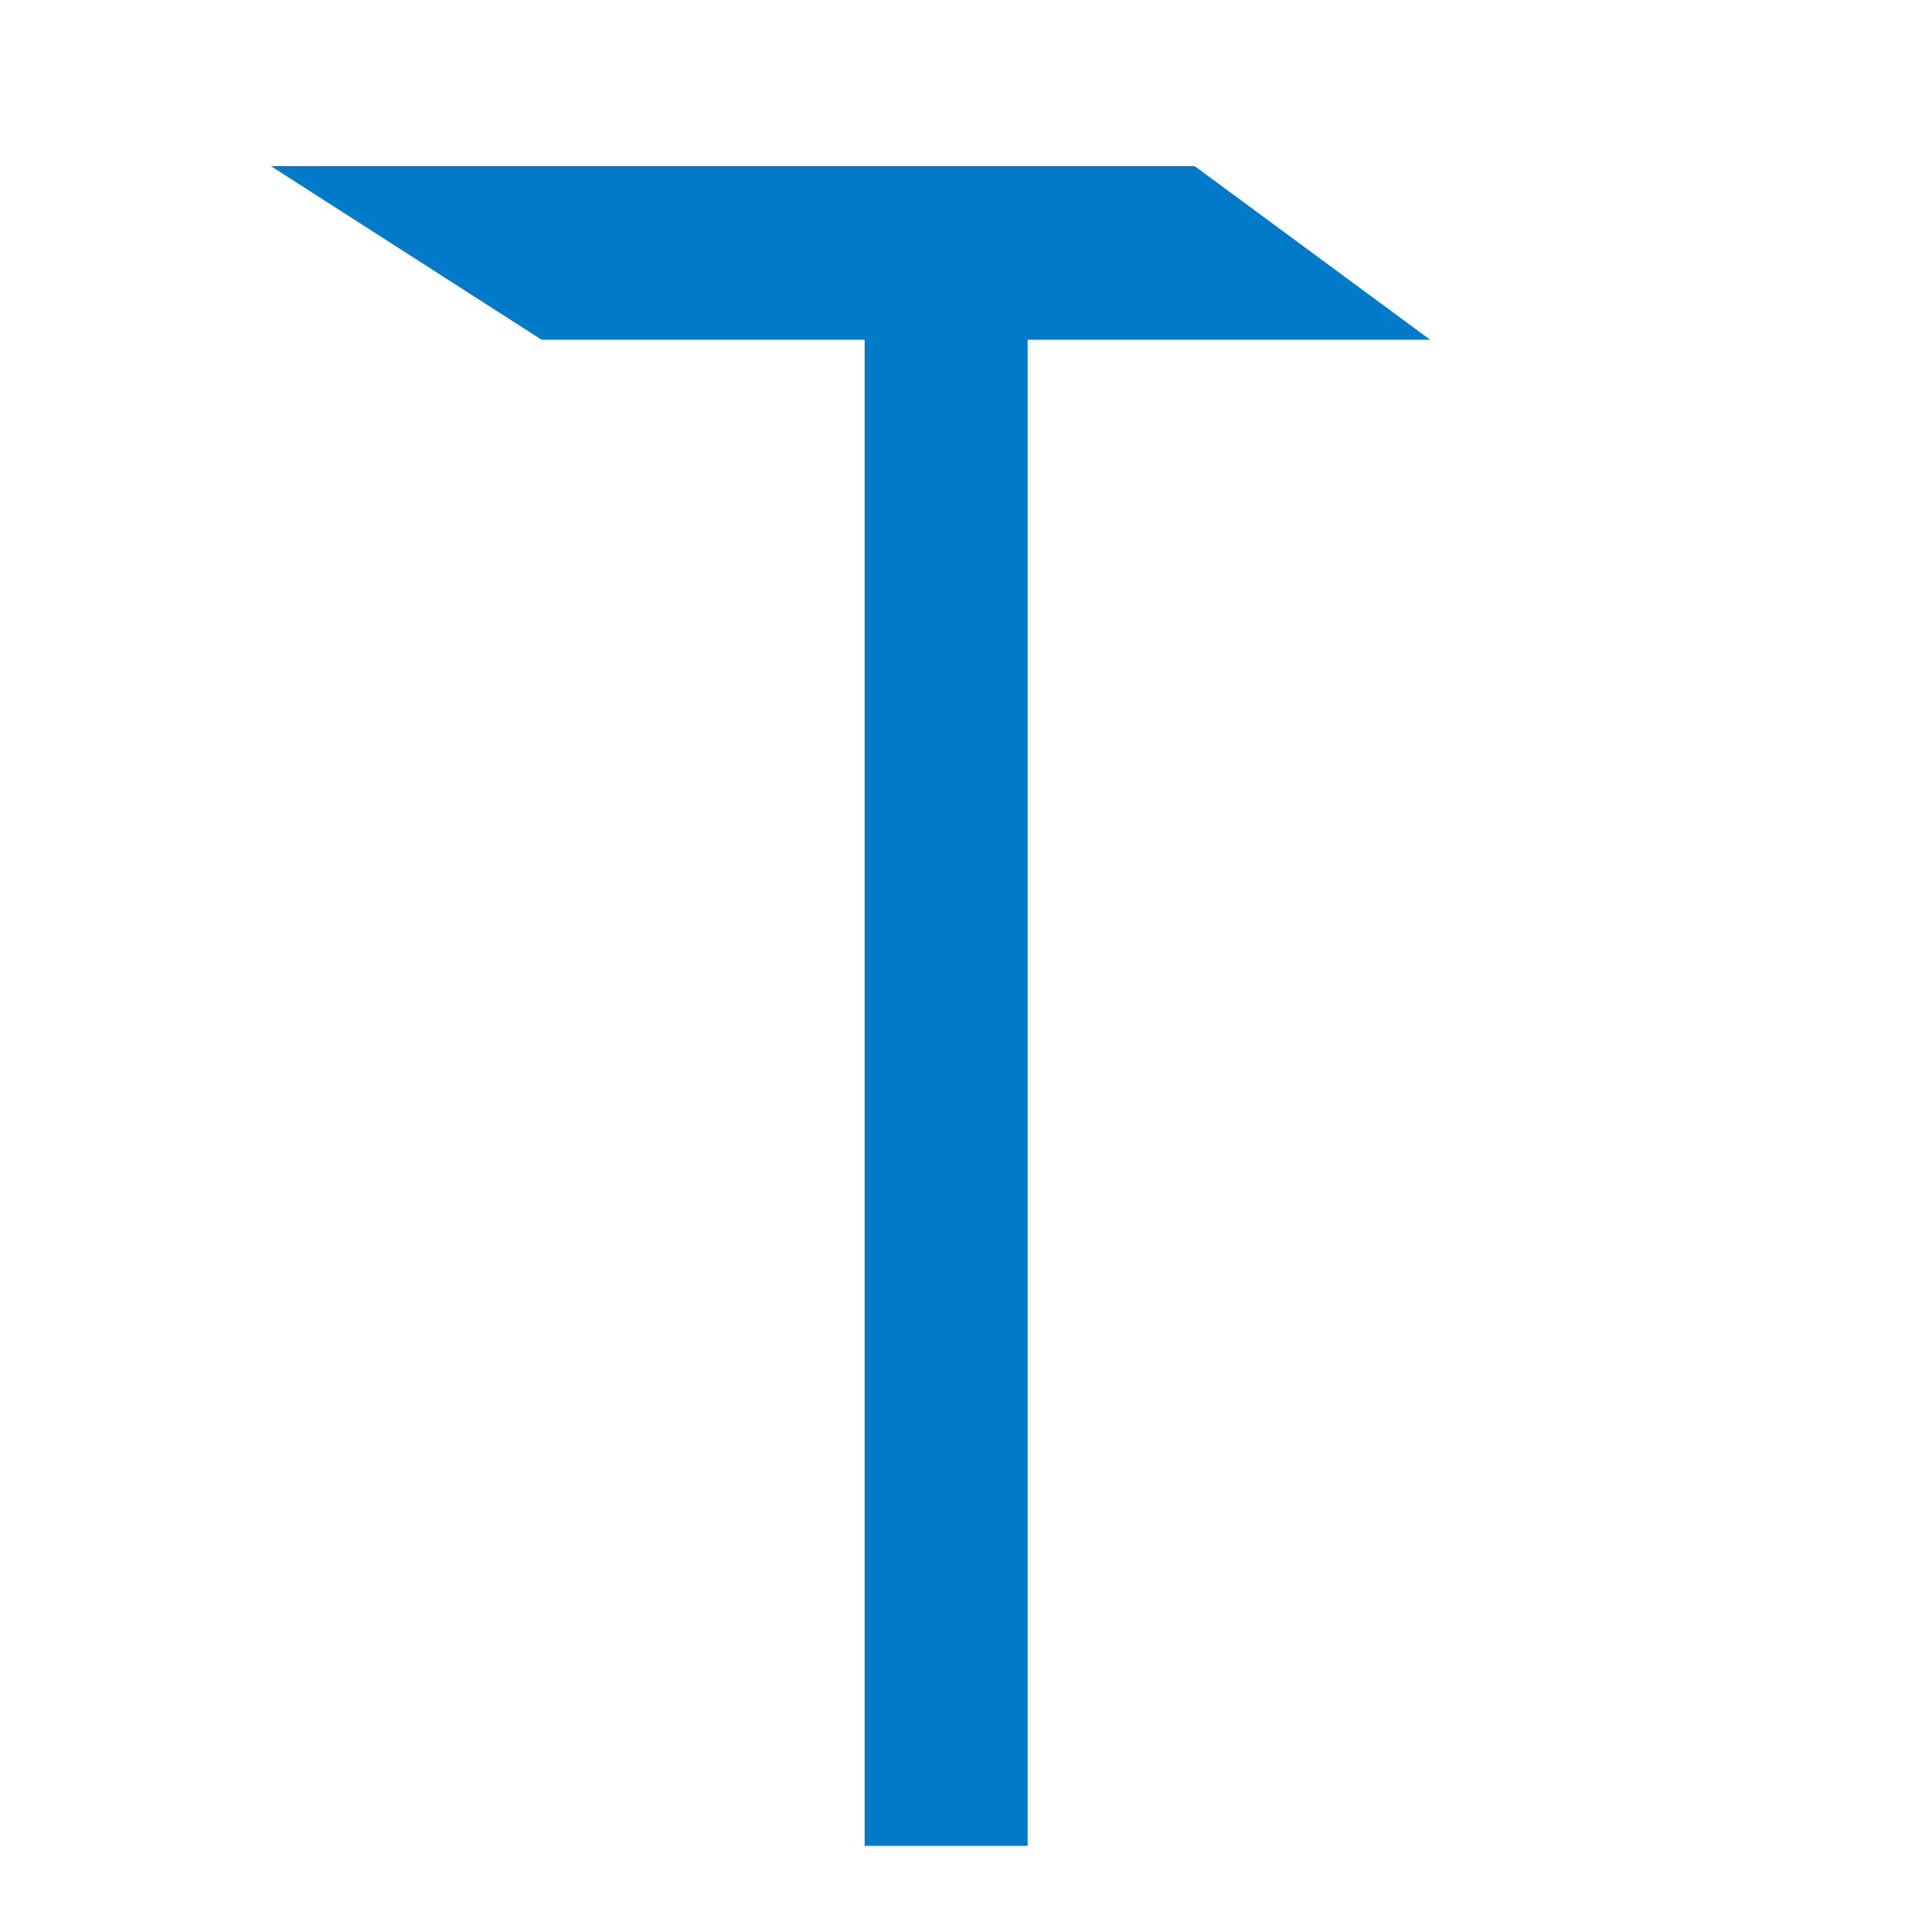
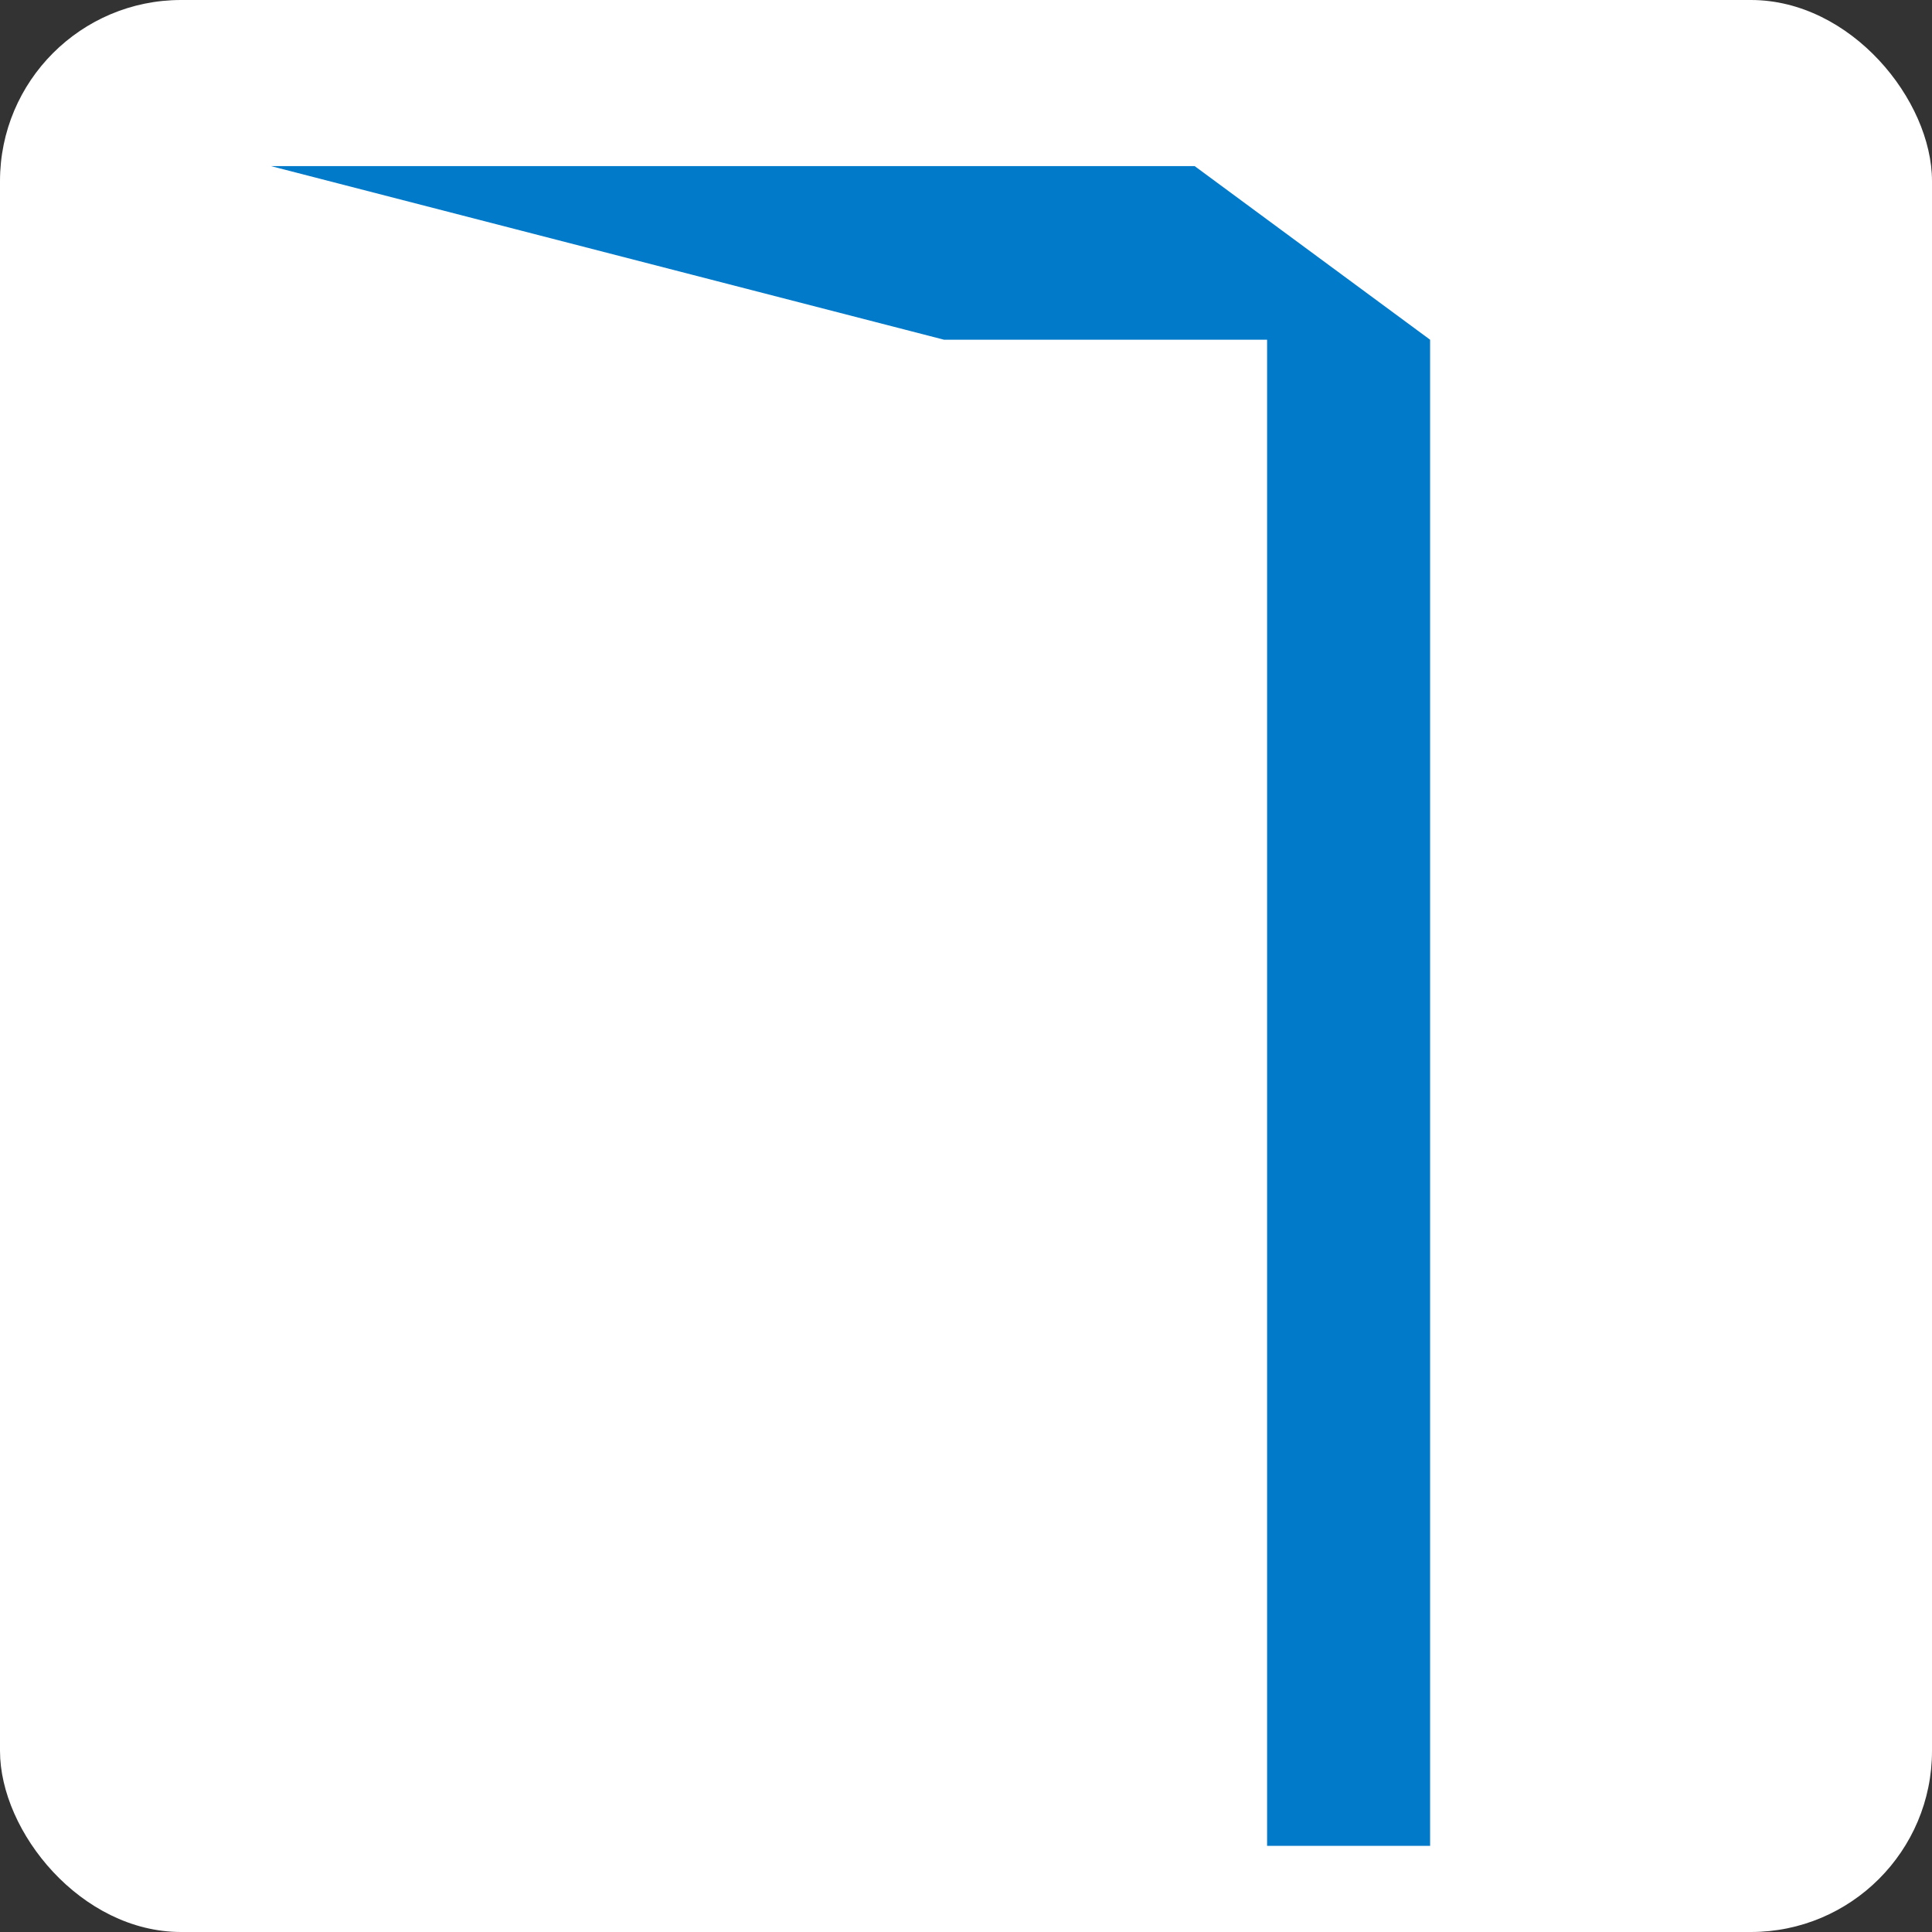
<svg xmlns="http://www.w3.org/2000/svg" width="32" height="32" viewBox="0 0 32 32">
  <rect x="0" y="0" width="32" height="32" fill="#333333" stroke="none" />
  <defs>
    <clipPath id="clip-_32x32">
      <rect width="32" height="32" />
    </clipPath>
  </defs>
  <g id="_32x32" data-name="32x32" clip-path="url(#clip-_32x32)">
-     <rect width="32" height="32" fill="#fff" />
    <g id="Group_2" data-name="Group 2">
      <rect id="Rectangle_1" data-name="Rectangle 1" width="32" height="32" rx="3" fill="#fff" />
-       <path id="Path_1" data-name="Path 1" d="M-3976.916-1189.558h15.3l3.9,2.876h-6.666v24.946h-2.7v-24.946h-5.35Z" transform="translate(3981.403 1192.309)" fill="#017ac9" />
+       <path id="Path_1" data-name="Path 1" d="M-3976.916-1189.558h15.3l3.9,2.876v24.946h-2.7v-24.946h-5.35Z" transform="translate(3981.403 1192.309)" fill="#017ac9" />
    </g>
  </g>
</svg>